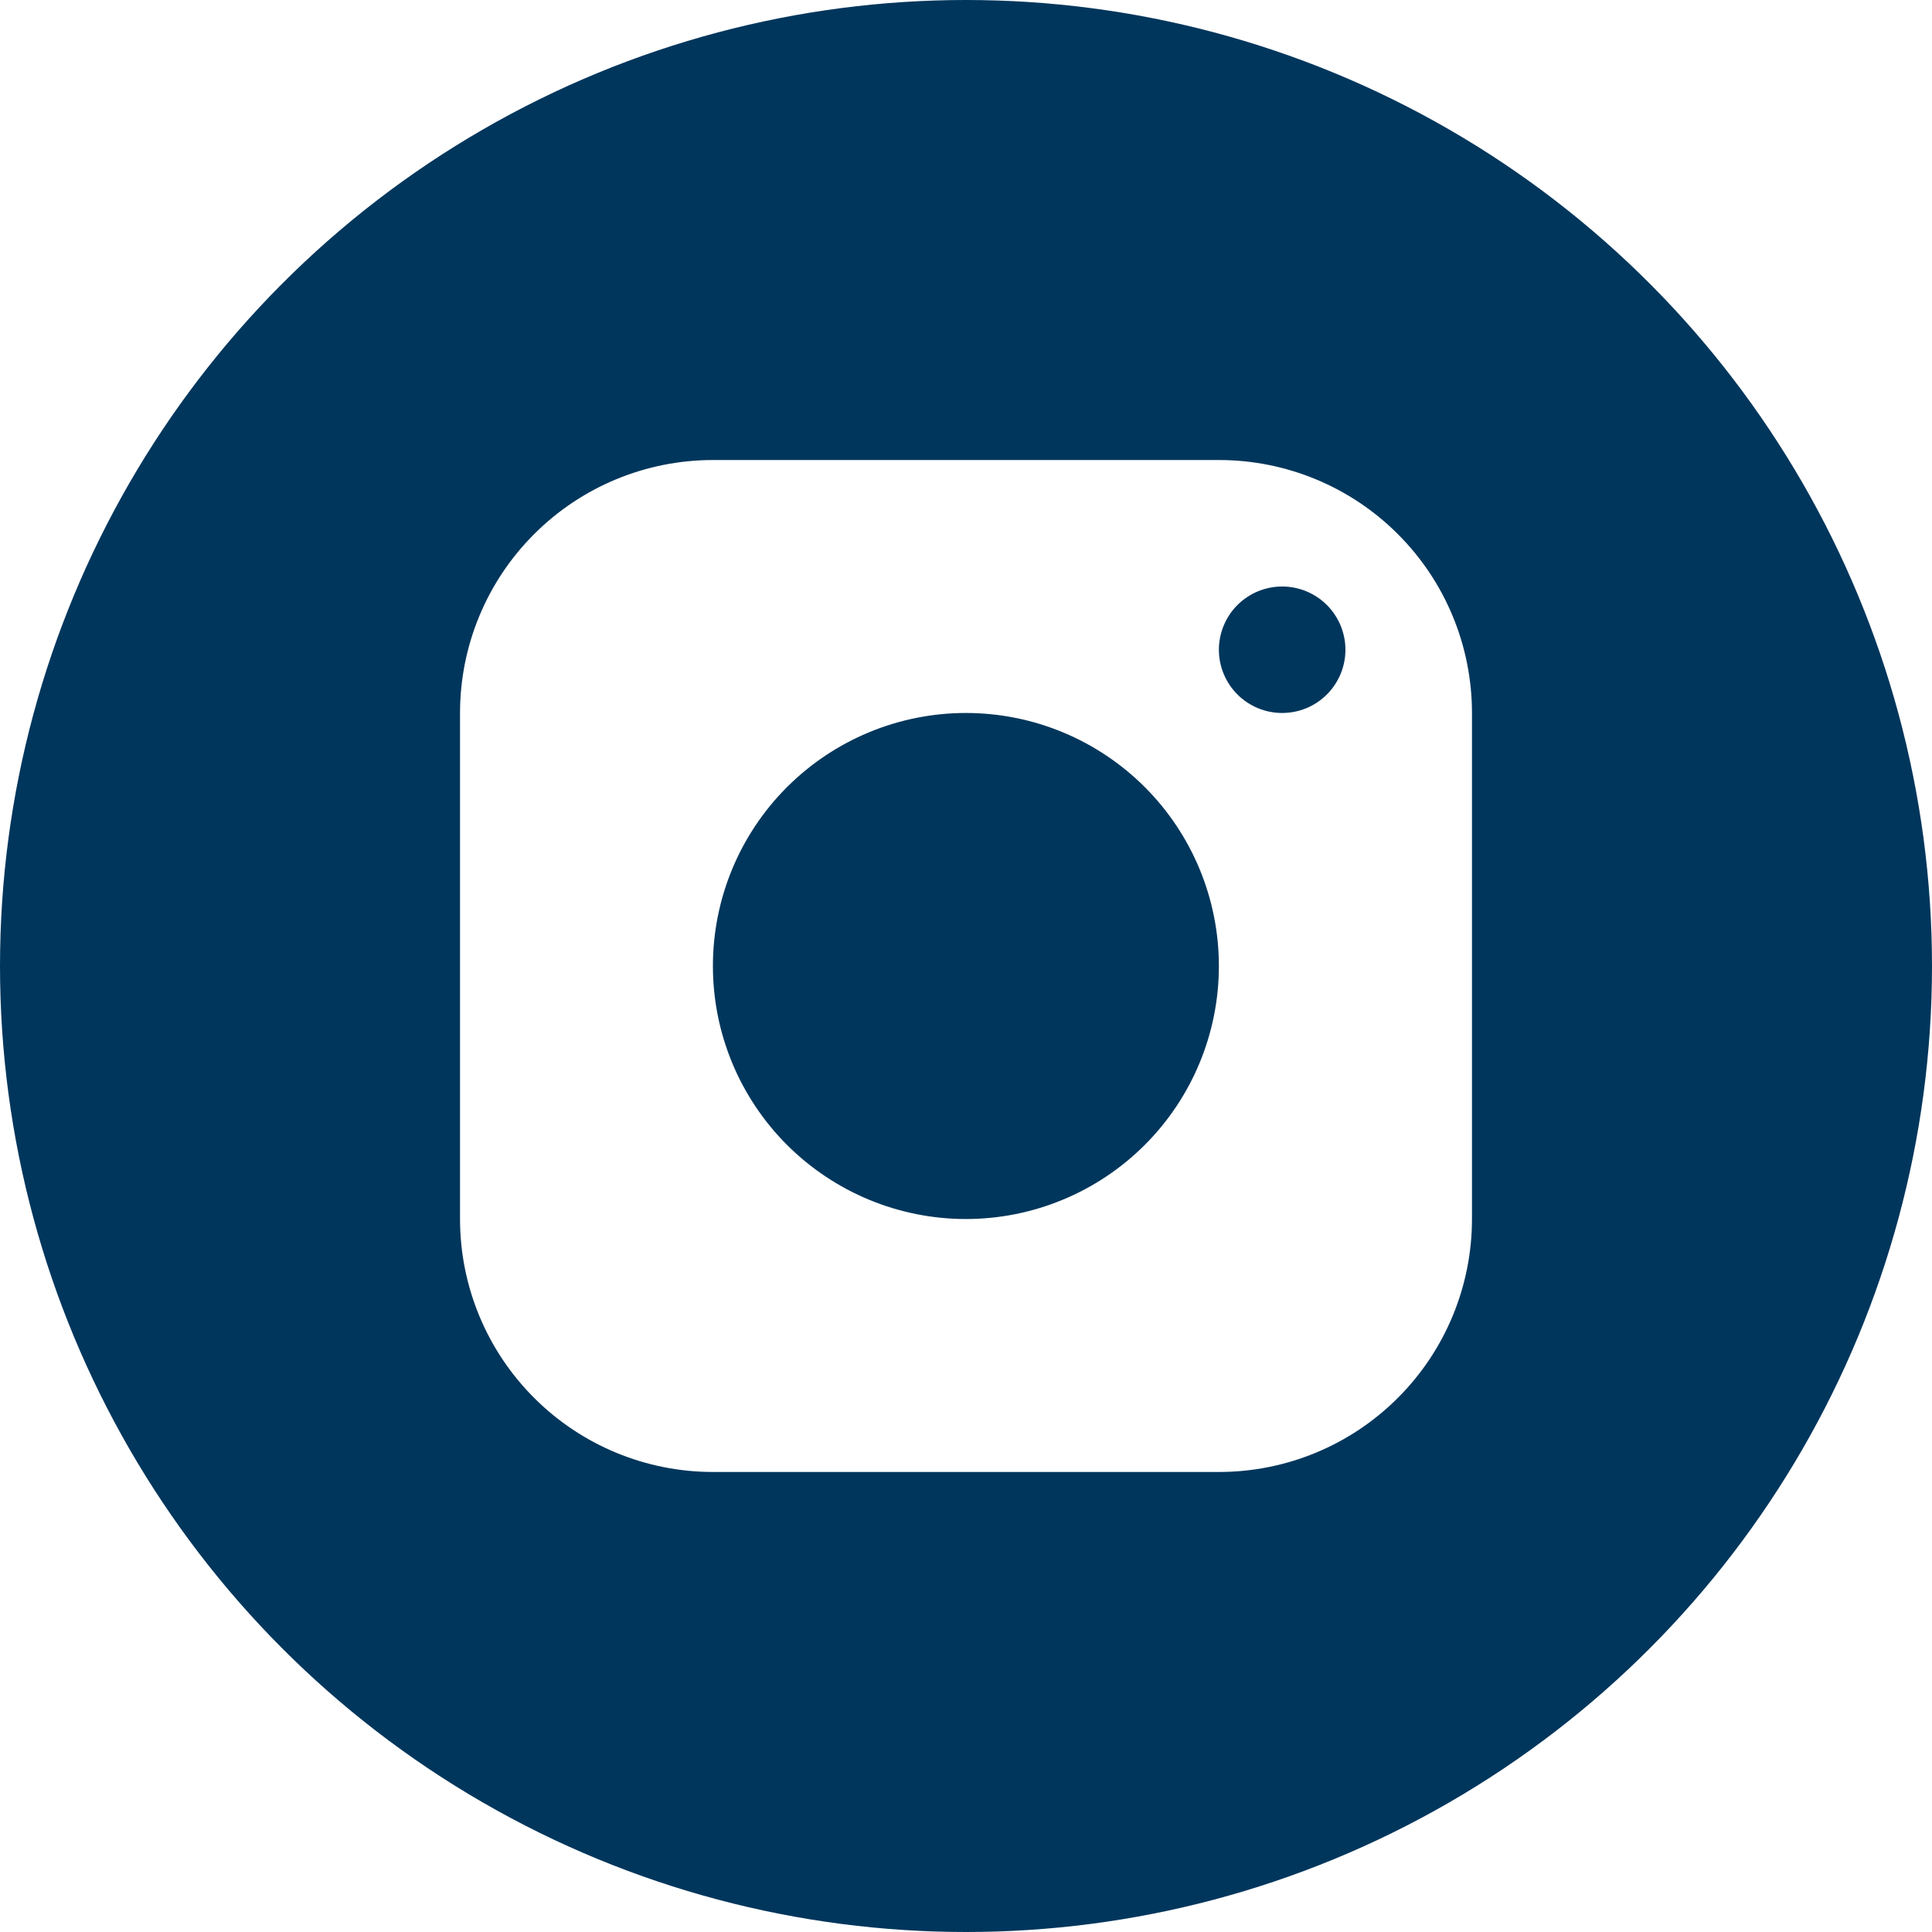
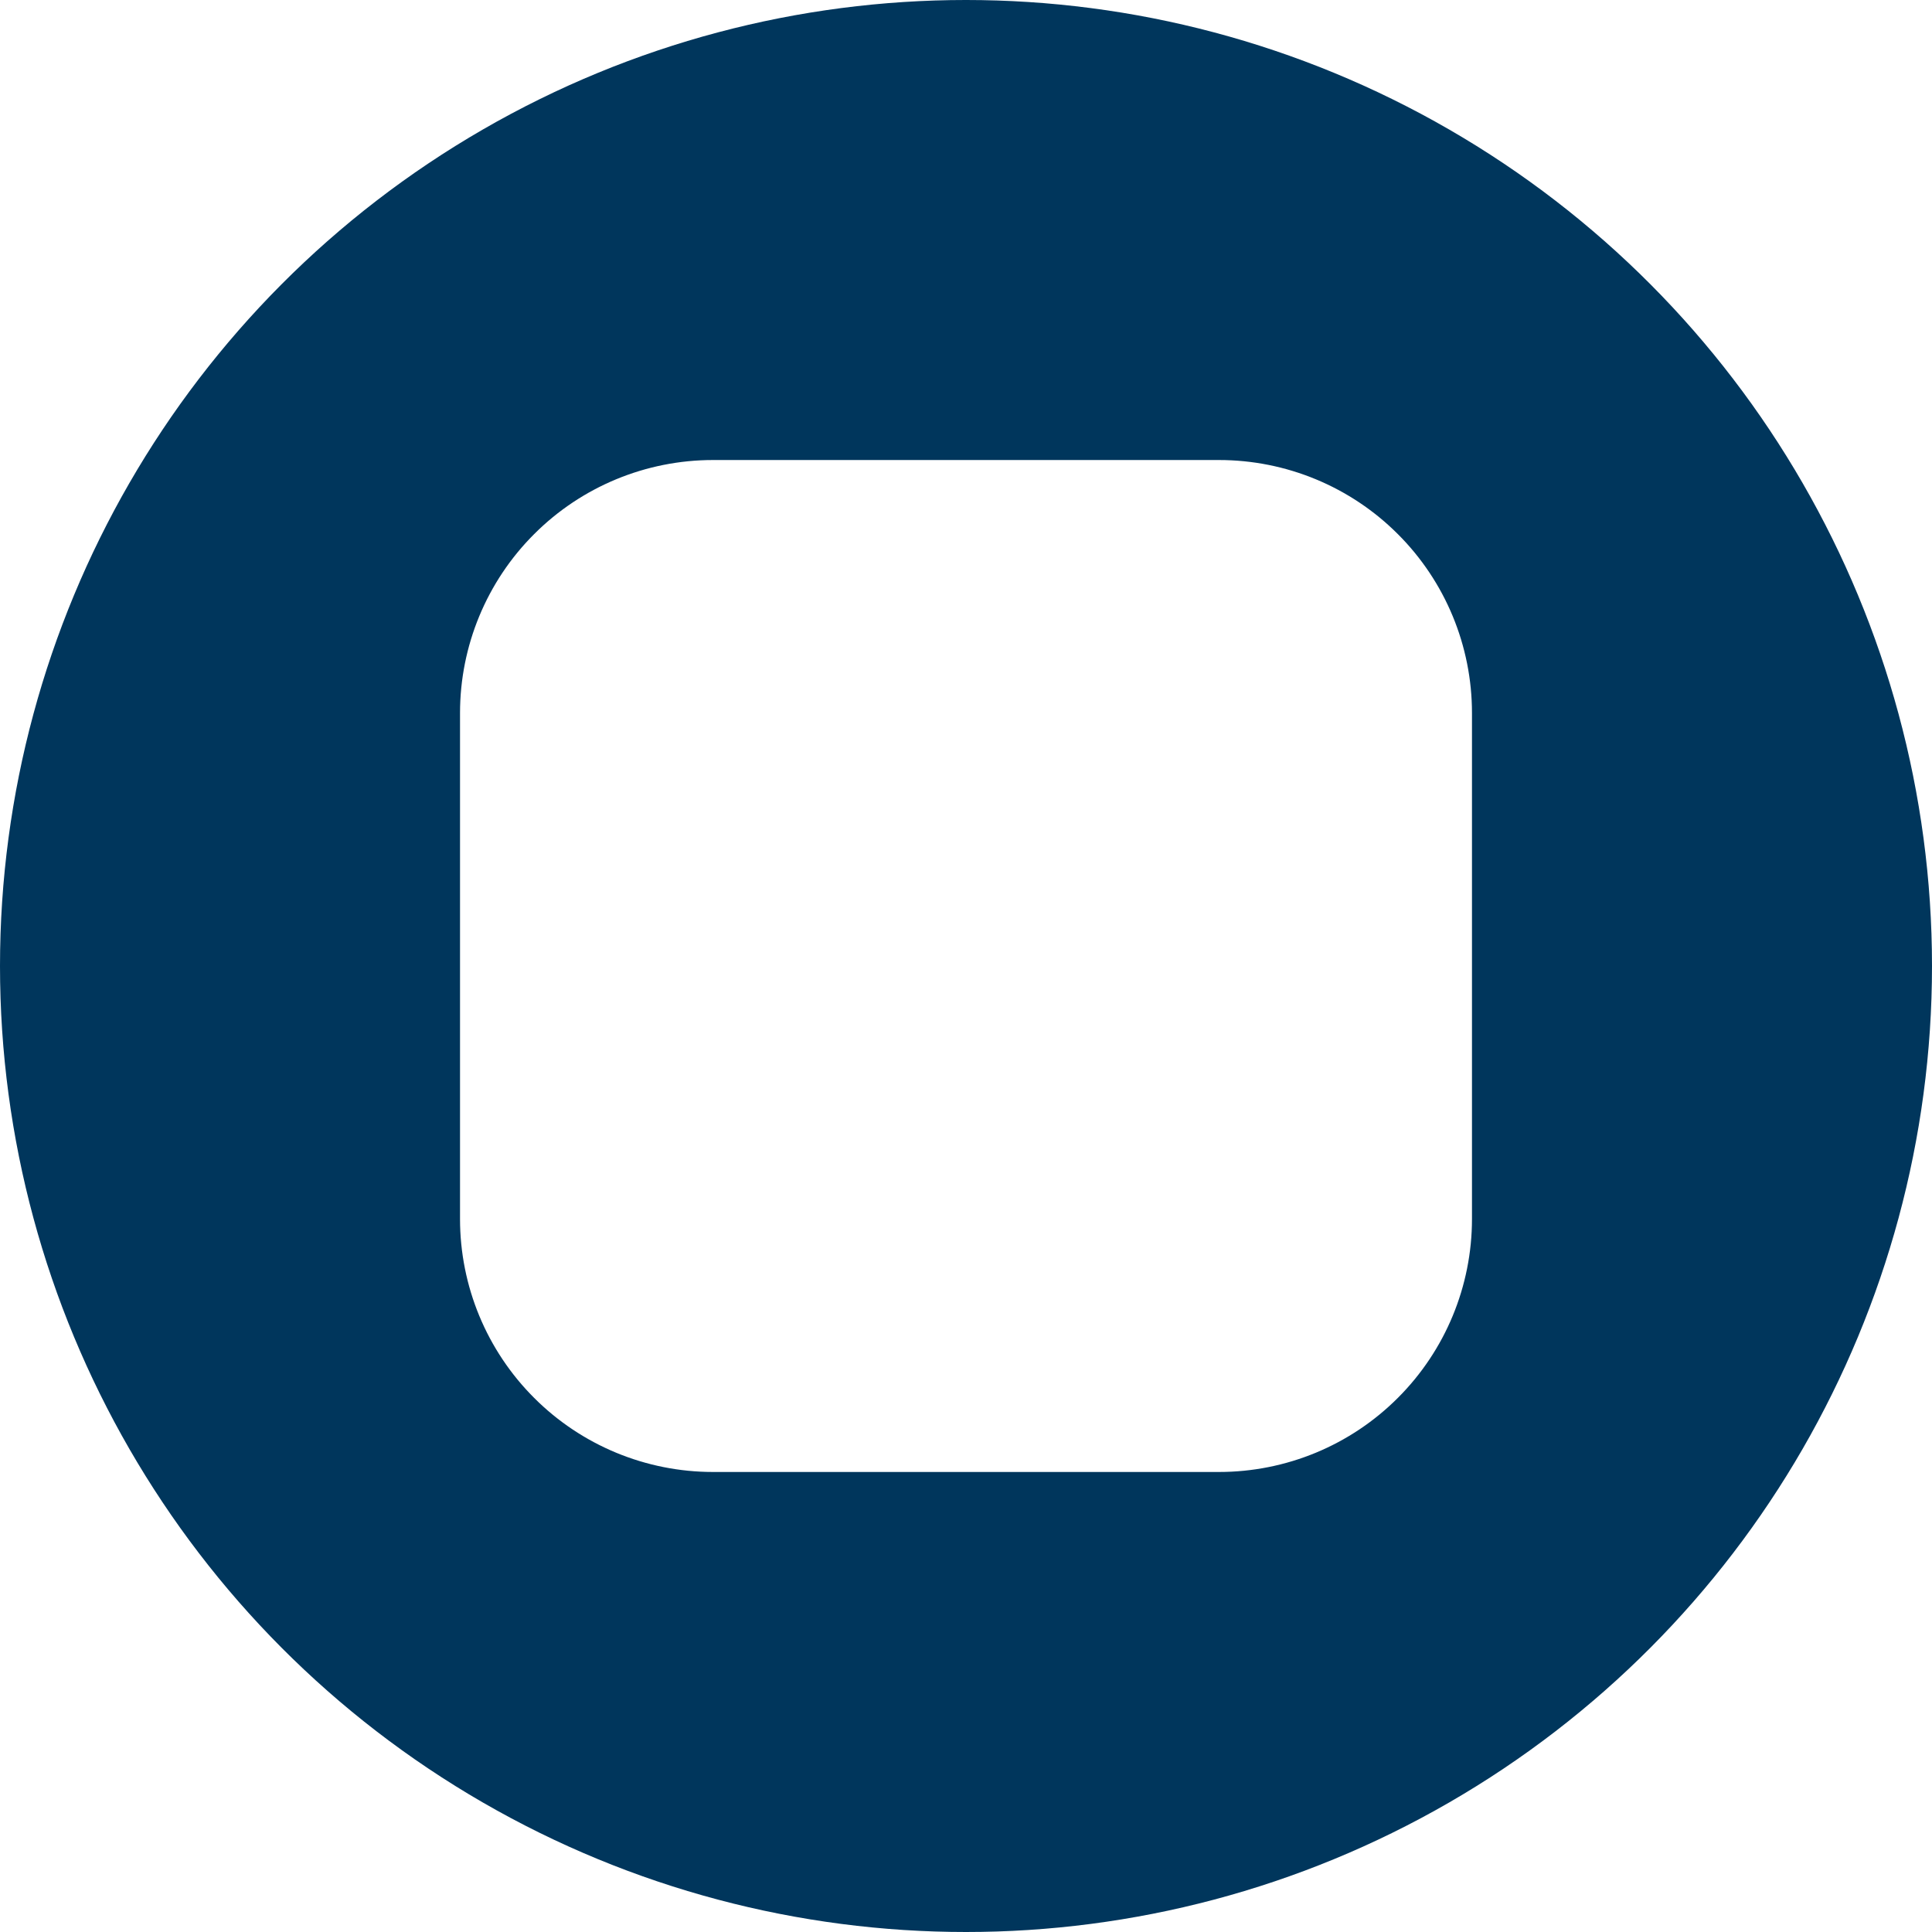
<svg xmlns="http://www.w3.org/2000/svg" width="28" height="28" viewBox="0 0 28 28" fill="none">
  <circle cx="14" cy="14" r="11.5" stroke="#00365C" stroke-width="5" />
  <path d="M19.958 3H8.042C6.705 3.002 5.424 3.534 4.479 4.479C3.534 5.424 3.002 6.705 3 8.042L3 19.958C3.002 21.295 3.534 22.576 4.479 23.521C5.424 24.466 6.705 24.998 8.042 25H19.958C21.295 24.998 22.576 24.466 23.521 23.521C24.466 22.576 24.998 21.295 25 19.958V8.042C24.998 6.705 24.466 5.424 23.521 4.479C22.576 3.534 21.295 3.002 19.958 3ZM21.333 17.667C21.333 18.639 20.947 19.572 20.259 20.259C19.572 20.947 18.639 21.333 17.667 21.333H10.333C9.361 21.333 8.428 20.947 7.741 20.259C7.053 19.572 6.667 18.639 6.667 17.667V10.333C6.667 9.361 7.053 8.428 7.741 7.741C8.428 7.053 9.361 6.667 10.333 6.667H17.667C18.639 6.667 19.572 7.053 20.259 7.741C20.947 8.428 21.333 9.361 21.333 10.333V17.667Z" fill="#00365C" />
-   <path d="M10.332 14C10.332 14.973 10.718 15.905 11.406 16.593C12.094 17.28 13.026 17.667 13.999 17.667C14.971 17.667 15.904 17.28 16.591 16.593C17.279 15.905 17.665 14.973 17.665 14C17.665 13.027 17.279 12.095 16.591 11.407C15.904 10.72 14.971 10.333 13.999 10.333C13.026 10.333 12.094 10.72 11.406 11.407C10.718 12.095 10.332 13.027 10.332 14ZM17.665 9.417C17.665 9.66 17.762 9.893 17.934 10.065C18.106 10.237 18.339 10.333 18.582 10.333C18.825 10.333 19.058 10.237 19.23 10.065C19.402 9.893 19.499 9.66 19.499 9.417C19.499 9.174 19.402 8.94 19.23 8.768C19.058 8.597 18.825 8.5 18.582 8.5C18.339 8.5 18.106 8.597 17.934 8.768C17.762 8.94 17.665 9.174 17.665 9.417Z" fill="#00365C" />
</svg>